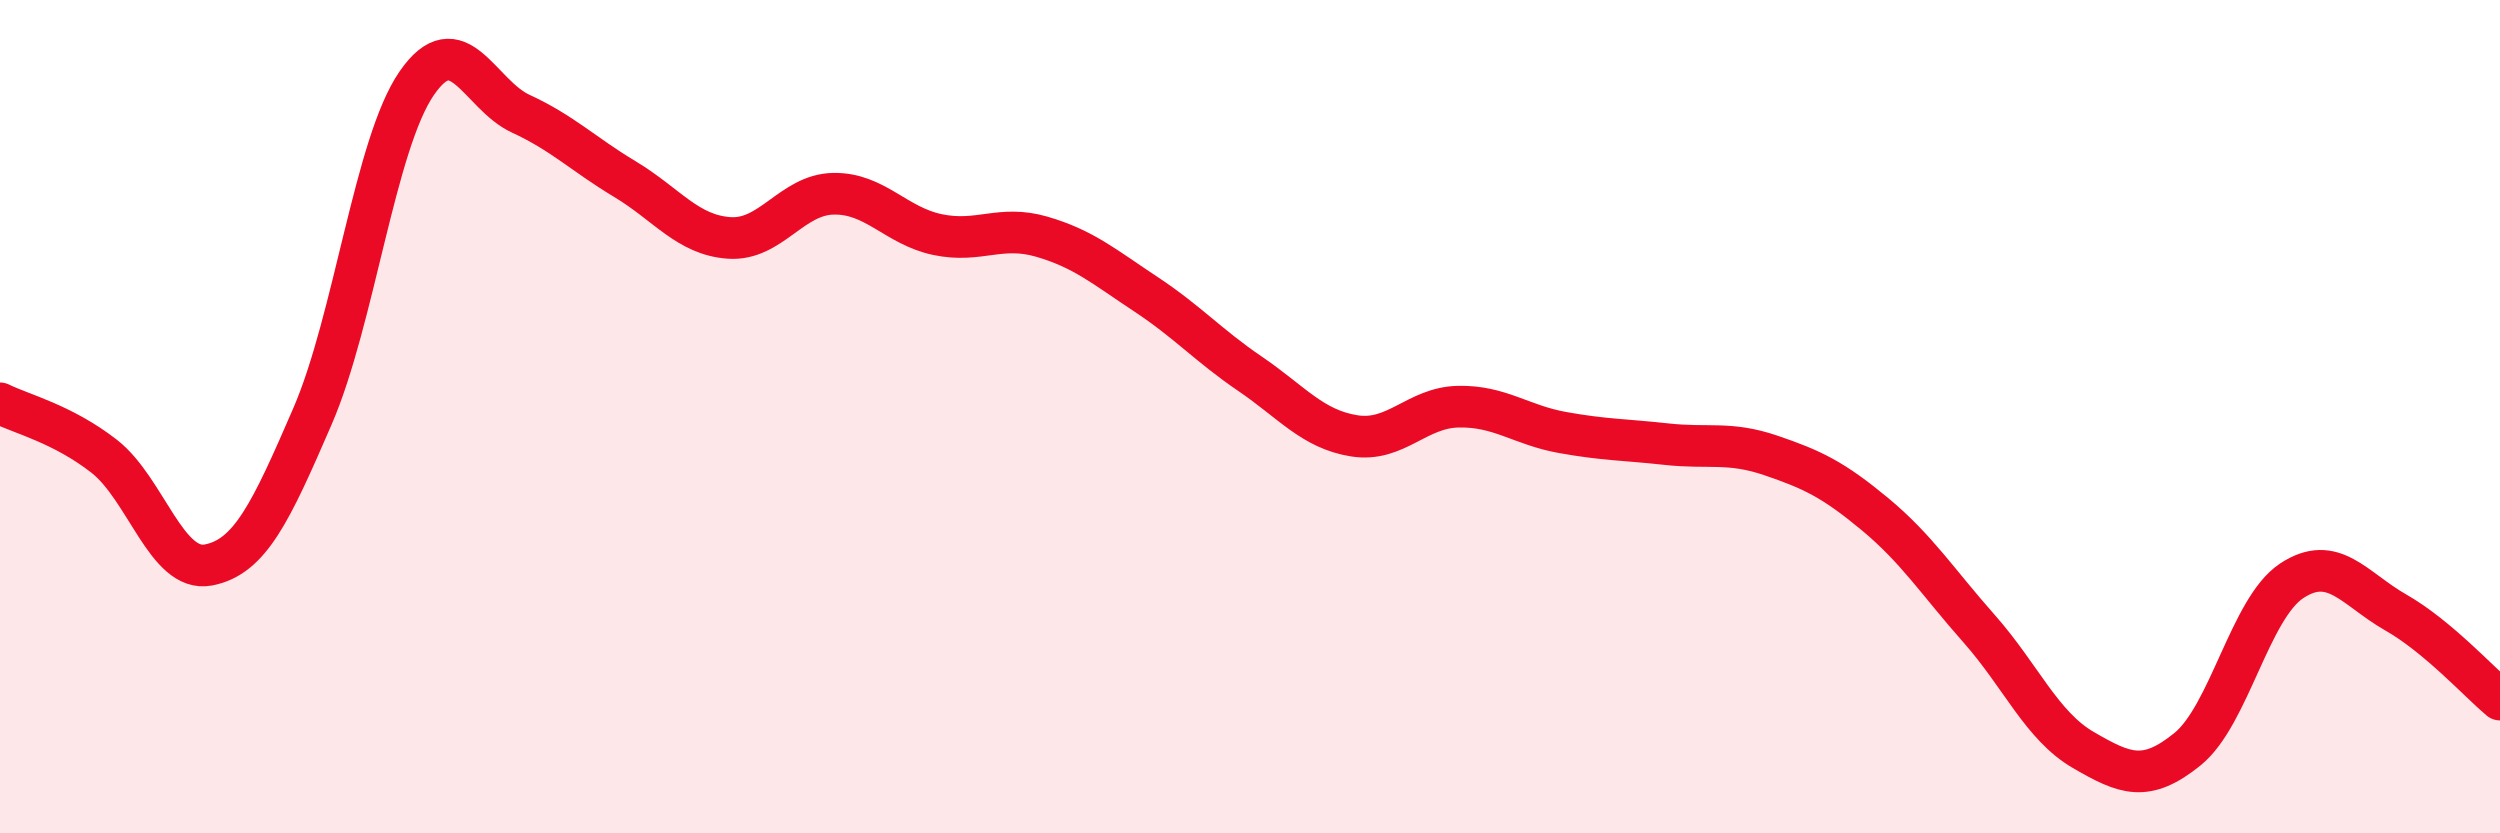
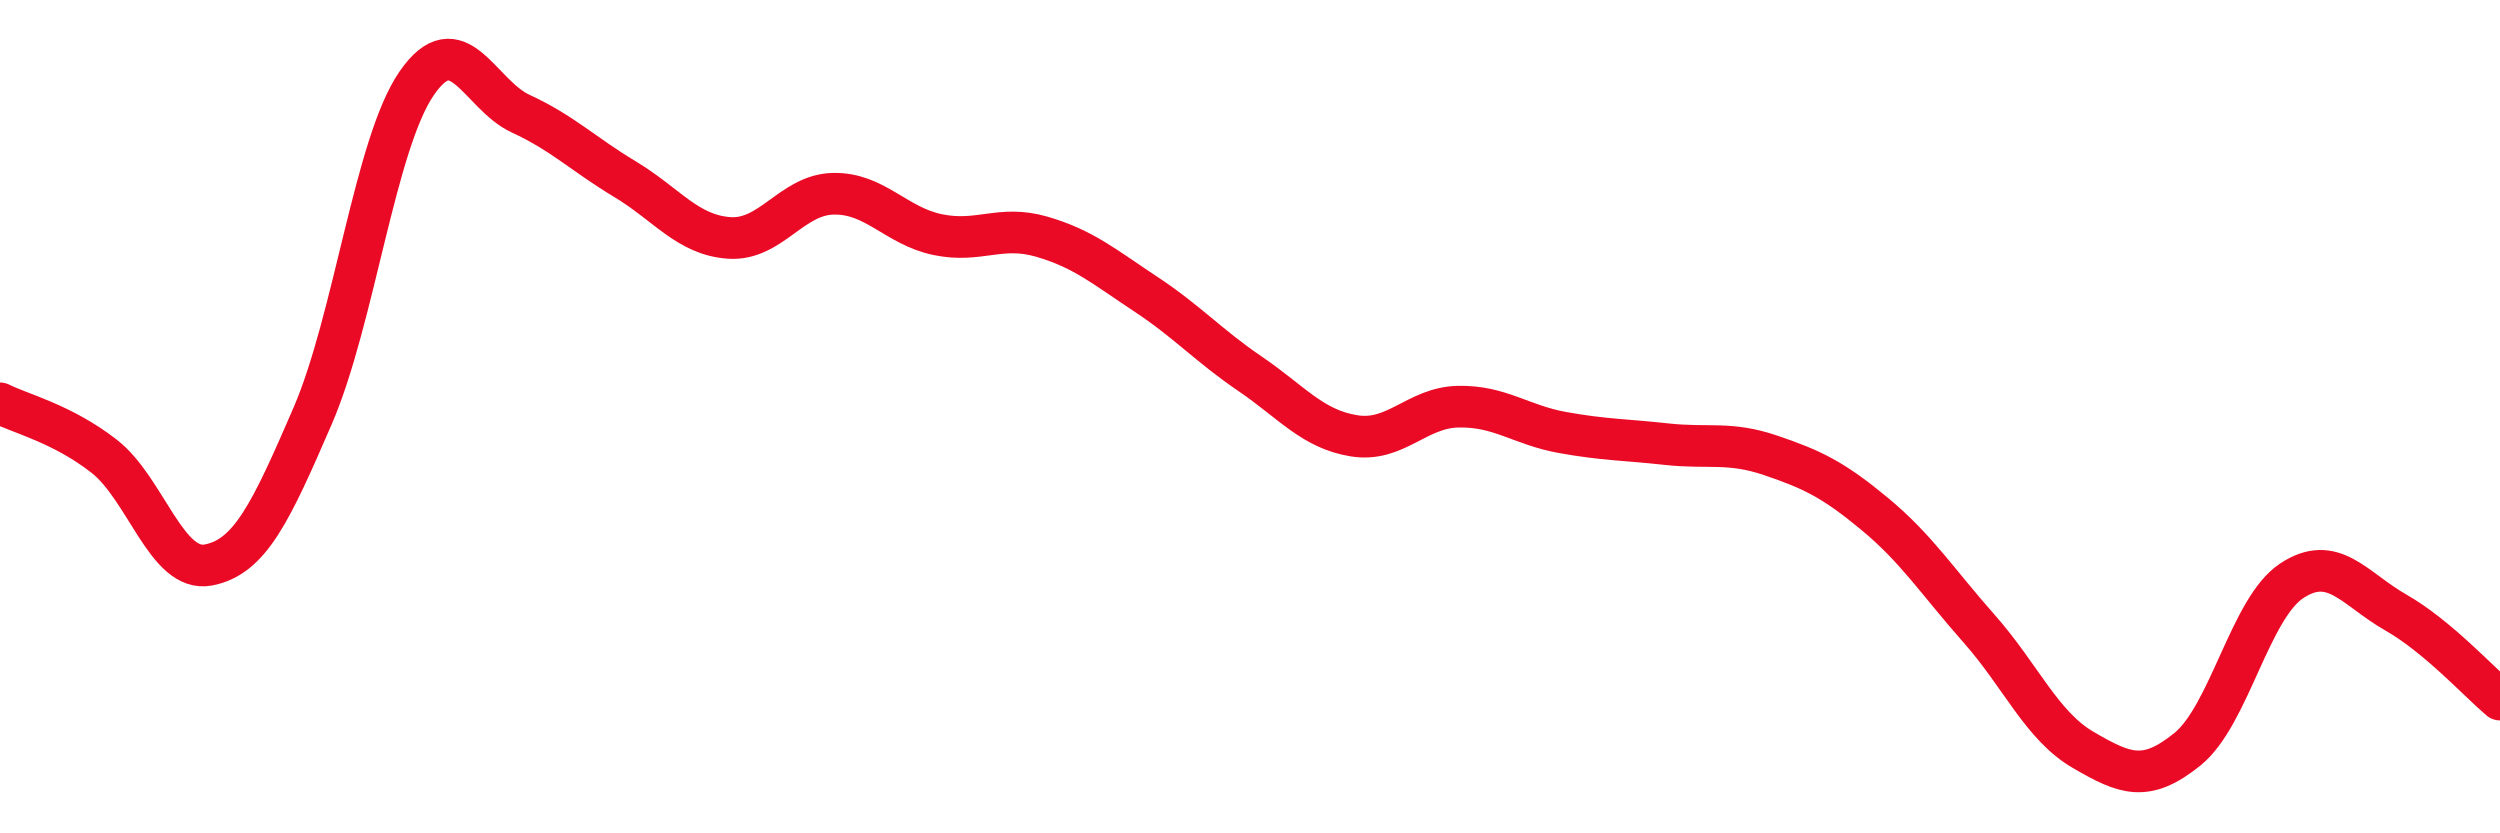
<svg xmlns="http://www.w3.org/2000/svg" width="60" height="20" viewBox="0 0 60 20">
-   <path d="M 0,9.68 C 0.5,9.93 1.5,10.17 2.5,10.95 C 3.5,11.73 4,13.75 5,13.56 C 6,13.37 6.5,12.3 7.5,9.99 C 8.5,7.68 9,3.45 10,2 C 11,0.55 11.5,2.27 12.5,2.73 C 13.5,3.19 14,3.7 15,4.3 C 16,4.9 16.5,5.64 17.5,5.71 C 18.5,5.78 19,4.67 20,4.65 C 21,4.63 21.5,5.42 22.5,5.63 C 23.5,5.84 24,5.39 25,5.68 C 26,5.97 26.5,6.4 27.5,7.06 C 28.5,7.72 29,8.29 30,8.97 C 31,9.65 31.5,10.3 32.5,10.46 C 33.5,10.62 34,9.78 35,9.76 C 36,9.74 36.5,10.2 37.5,10.38 C 38.5,10.56 39,10.55 40,10.66 C 41,10.77 41.5,10.59 42.5,10.93 C 43.5,11.27 44,11.51 45,12.34 C 46,13.17 46.5,13.96 47.5,15.09 C 48.5,16.22 49,17.42 50,18 C 51,18.58 51.5,18.79 52.5,17.98 C 53.5,17.17 54,14.6 55,13.94 C 56,13.28 56.5,14.13 57.5,14.7 C 58.5,15.27 59.5,16.37 60,16.79L60 20L0 20Z" fill="#EB0A25" opacity="0.1" stroke-linecap="round" stroke-linejoin="round" />
  <path d="M 0,9.68 C 0.5,9.93 1.5,10.17 2.5,10.95 C 3.5,11.73 4,13.75 5,13.56 C 6,13.37 6.5,12.3 7.5,9.99 C 8.5,7.68 9,3.45 10,2 C 11,0.55 11.5,2.27 12.5,2.73 C 13.5,3.19 14,3.7 15,4.3 C 16,4.9 16.5,5.64 17.5,5.71 C 18.5,5.78 19,4.67 20,4.65 C 21,4.63 21.5,5.42 22.5,5.63 C 23.5,5.84 24,5.39 25,5.68 C 26,5.97 26.5,6.4 27.5,7.06 C 28.5,7.72 29,8.29 30,8.97 C 31,9.65 31.5,10.3 32.5,10.46 C 33.5,10.62 34,9.78 35,9.76 C 36,9.74 36.5,10.2 37.5,10.38 C 38.5,10.56 39,10.55 40,10.66 C 41,10.77 41.5,10.59 42.5,10.93 C 43.5,11.27 44,11.51 45,12.34 C 46,13.17 46.5,13.96 47.5,15.09 C 48.5,16.22 49,17.42 50,18 C 51,18.58 51.5,18.79 52.5,17.98 C 53.5,17.17 54,14.6 55,13.94 C 56,13.28 56.5,14.13 57.5,14.7 C 58.5,15.27 59.5,16.37 60,16.79" stroke="#EB0A25" stroke-width="1" fill="none" stroke-linecap="round" stroke-linejoin="round" />
</svg>